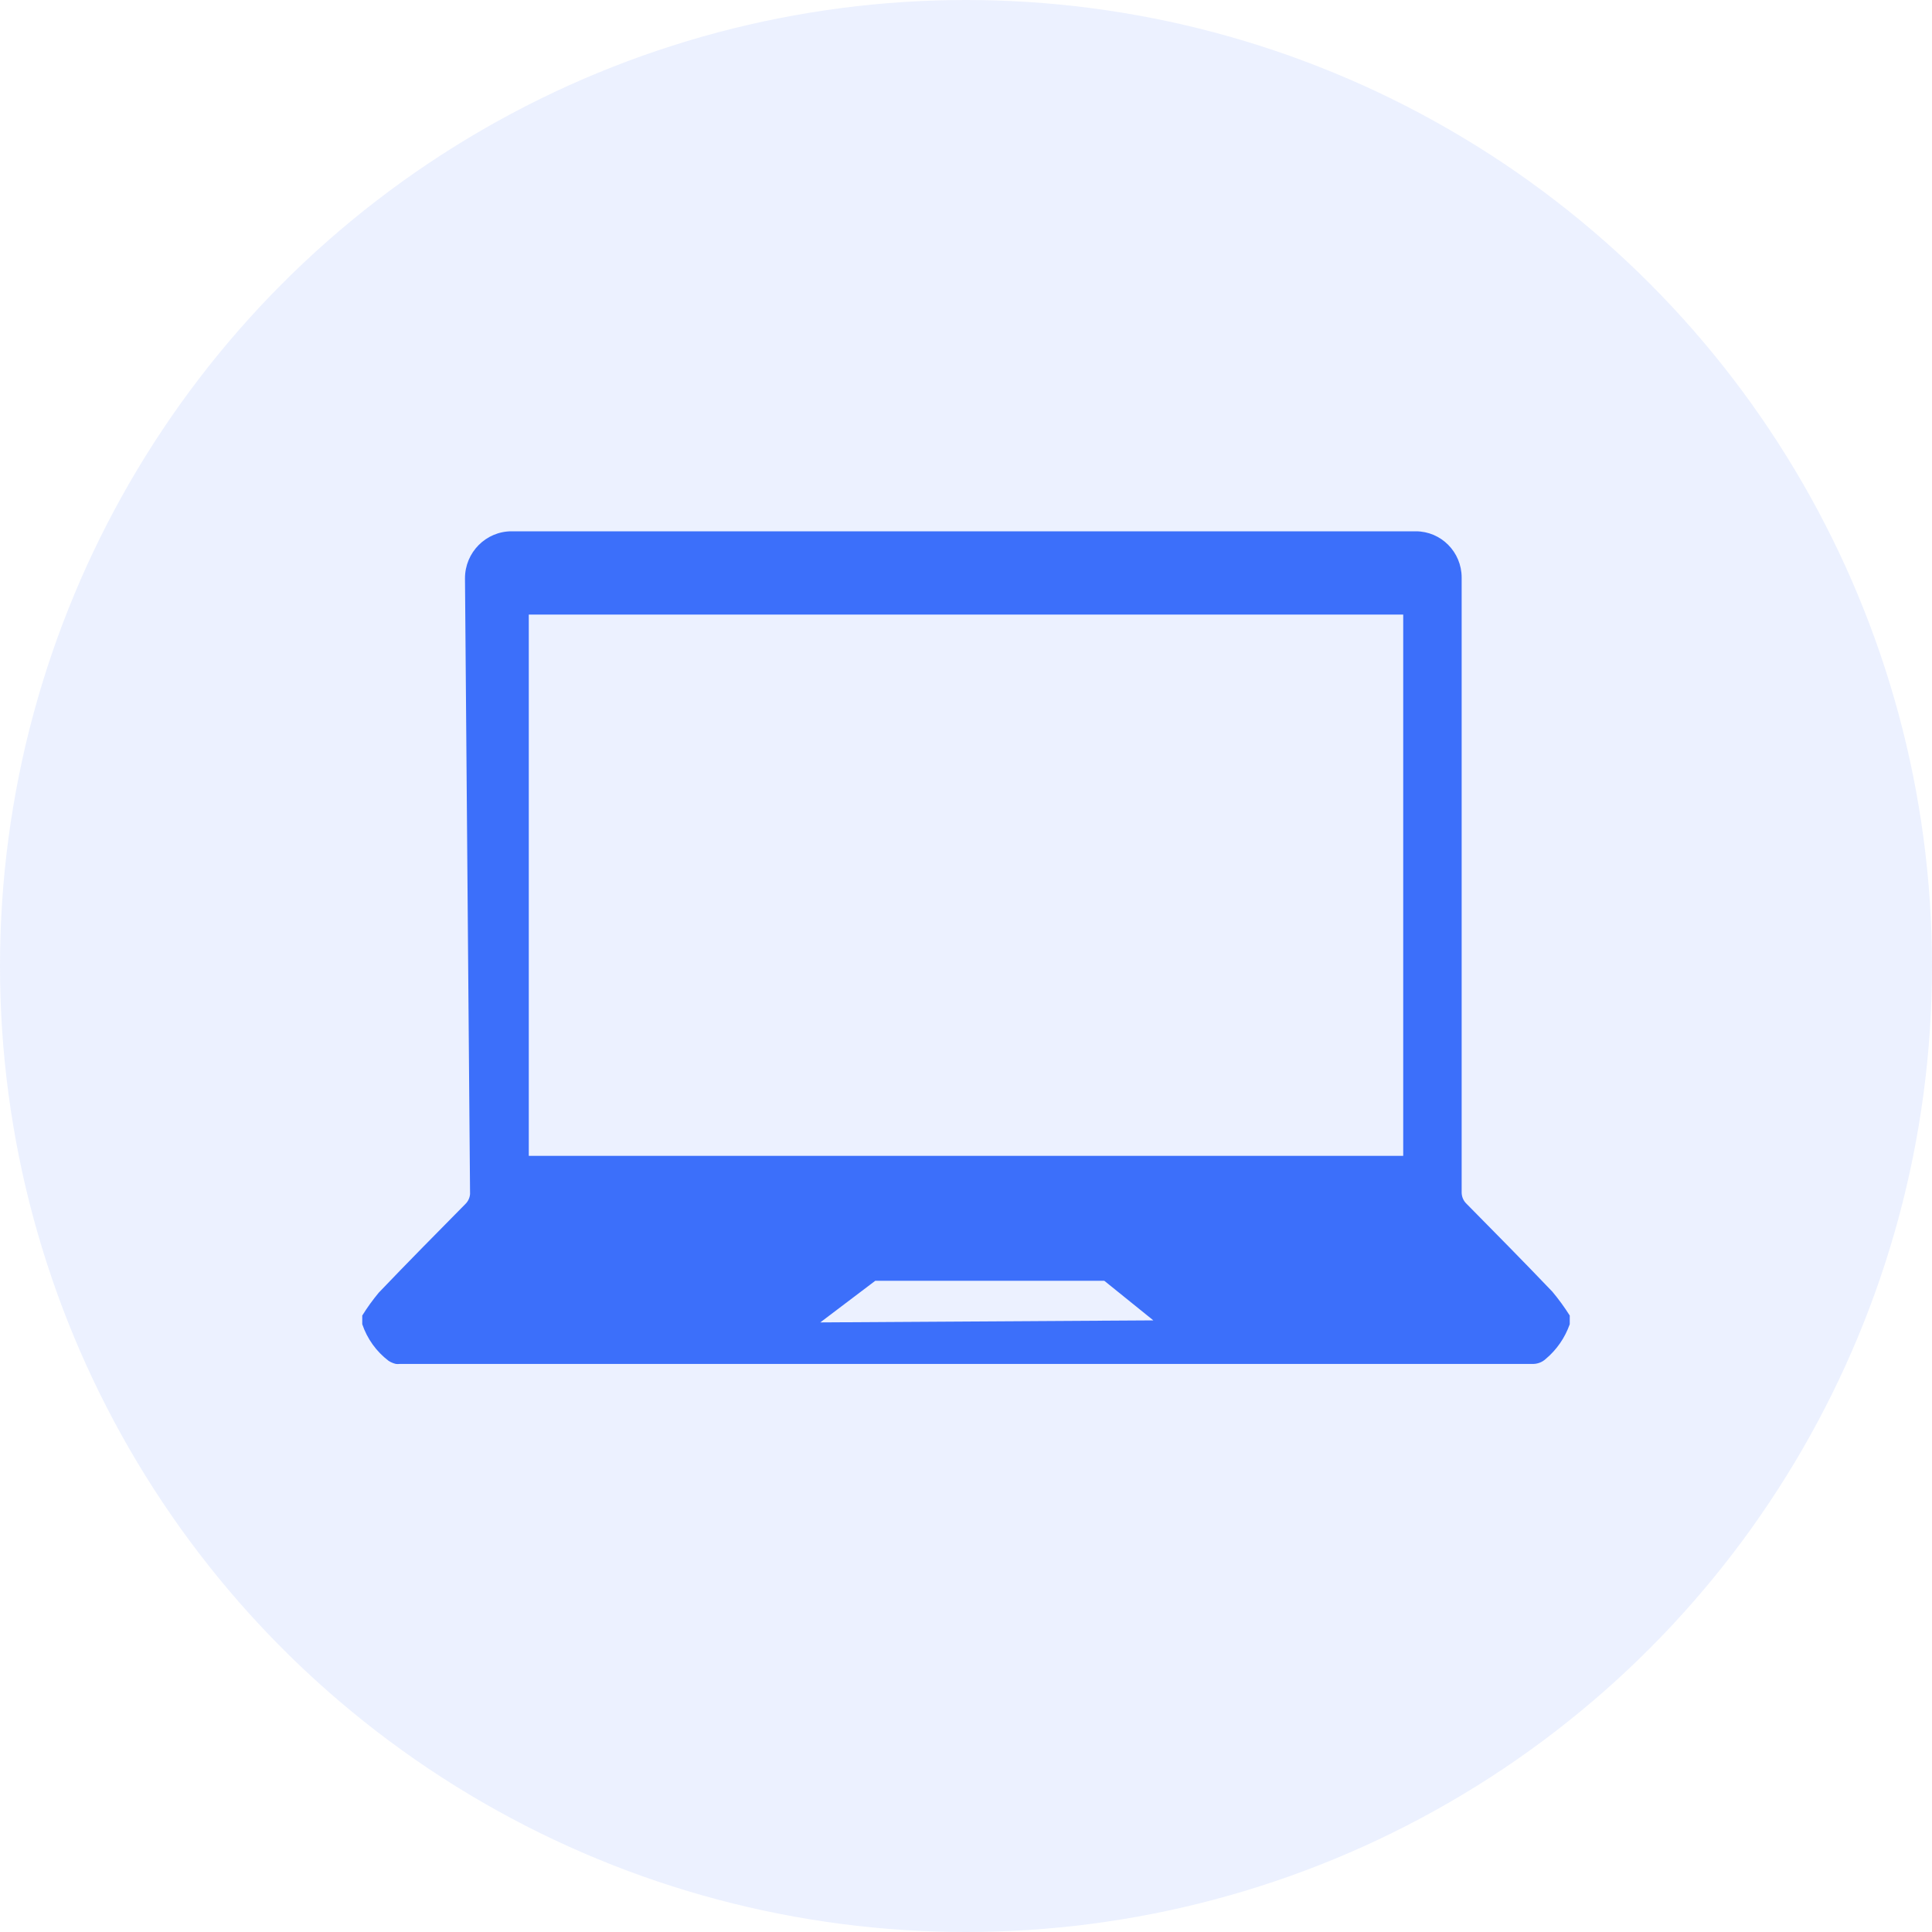
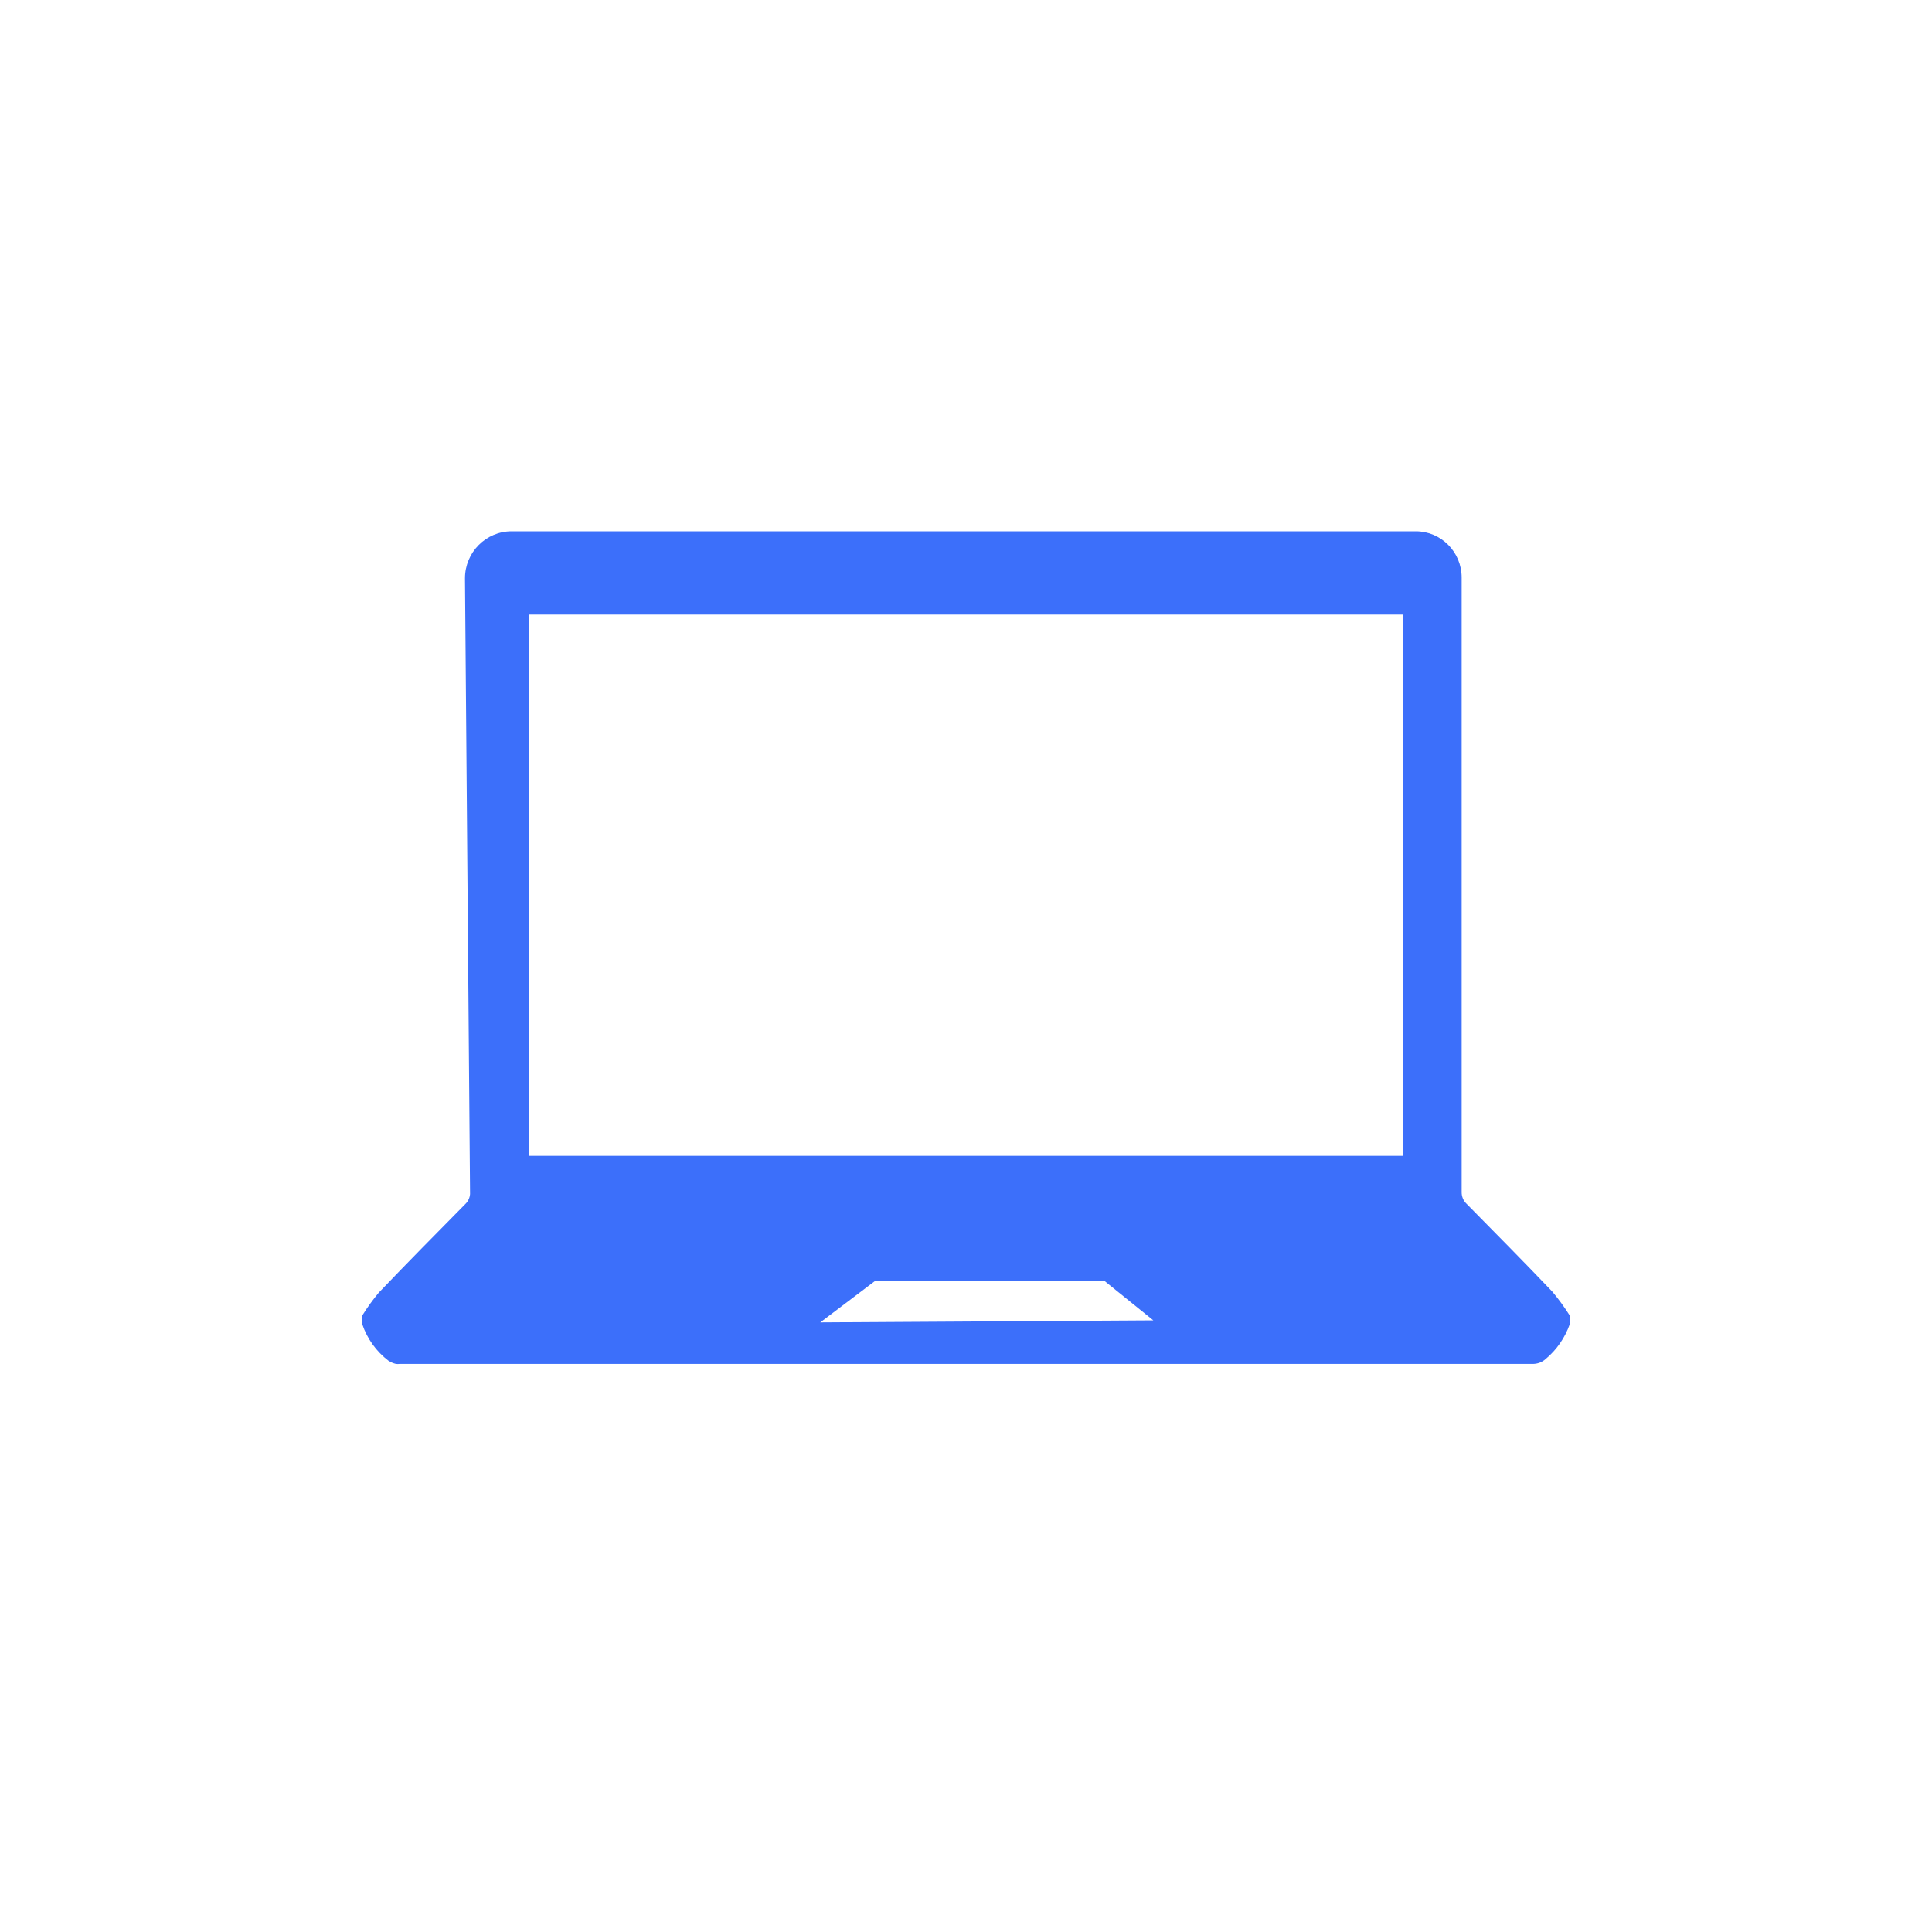
<svg xmlns="http://www.w3.org/2000/svg" width="40" height="40" viewBox="0 0 40 40">
  <g fill="#3C6FFA" fill-rule="evenodd" transform="translate(-.5)">
-     <circle cx="20.5" cy="20" r="20" fill-opacity=".1" />
-     <path d="M32.64,26.743 C32.053,26.128 31.457,25.525 30.86,24.92 C30.796,24.858 30.761,24.772 30.762,24.683 C30.762,24.123 30.762,23.561 30.762,23.001 L30.762,11.958 C30.762,11.429 30.337,11 29.812,11 L11.092,11 C10.56,11 10.127,11.436 10.127,11.973 L10.232,24.721 C10.226,24.801 10.19,24.875 10.133,24.93 C9.533,25.538 8.932,26.145 8.342,26.763 C8.217,26.913 8.103,27.071 8,27.237 L8,27.416 C8.102,27.718 8.291,27.981 8.543,28.173 C8.59,28.204 8.642,28.226 8.697,28.239 C8.723,28.242 8.749,28.242 8.775,28.239 L32.225,28.239 C32.326,28.242 32.425,28.206 32.5,28.138 C32.728,27.947 32.901,27.698 33,27.416 L33,27.237 C32.891,27.065 32.771,26.899 32.64,26.743 L32.64,26.743 Z M17.483,27.379 L18.622,26.517 L23.363,26.517 L24.379,27.337 L17.483,27.379 Z M29.552,23.931 L11.448,23.931 L11.448,12.724 L29.552,12.724 L29.552,23.931 Z" />
+     <path d="M32.64,26.743 C32.053,26.128 31.457,25.525 30.86,24.92 C30.796,24.858 30.761,24.772 30.762,24.683 C30.762,24.123 30.762,23.561 30.762,23.001 L30.762,11.958 C30.762,11.429 30.337,11 29.812,11 L11.092,11 C10.56,11 10.127,11.436 10.127,11.973 L10.232,24.721 C10.226,24.801 10.19,24.875 10.133,24.93 C9.533,25.538 8.932,26.145 8.342,26.763 C8.217,26.913 8.103,27.071 8,27.237 L8,27.416 C8.102,27.718 8.291,27.981 8.543,28.173 C8.59,28.204 8.642,28.226 8.697,28.239 C8.723,28.242 8.749,28.242 8.775,28.239 L32.225,28.239 C32.326,28.242 32.425,28.206 32.5,28.138 C32.728,27.947 32.901,27.698 33,27.416 L33,27.237 C32.891,27.065 32.771,26.899 32.64,26.743 L32.64,26.743 M17.483,27.379 L18.622,26.517 L23.363,26.517 L24.379,27.337 L17.483,27.379 Z M29.552,23.931 L11.448,23.931 L11.448,12.724 L29.552,12.724 L29.552,23.931 Z" />
  </g>
</svg>